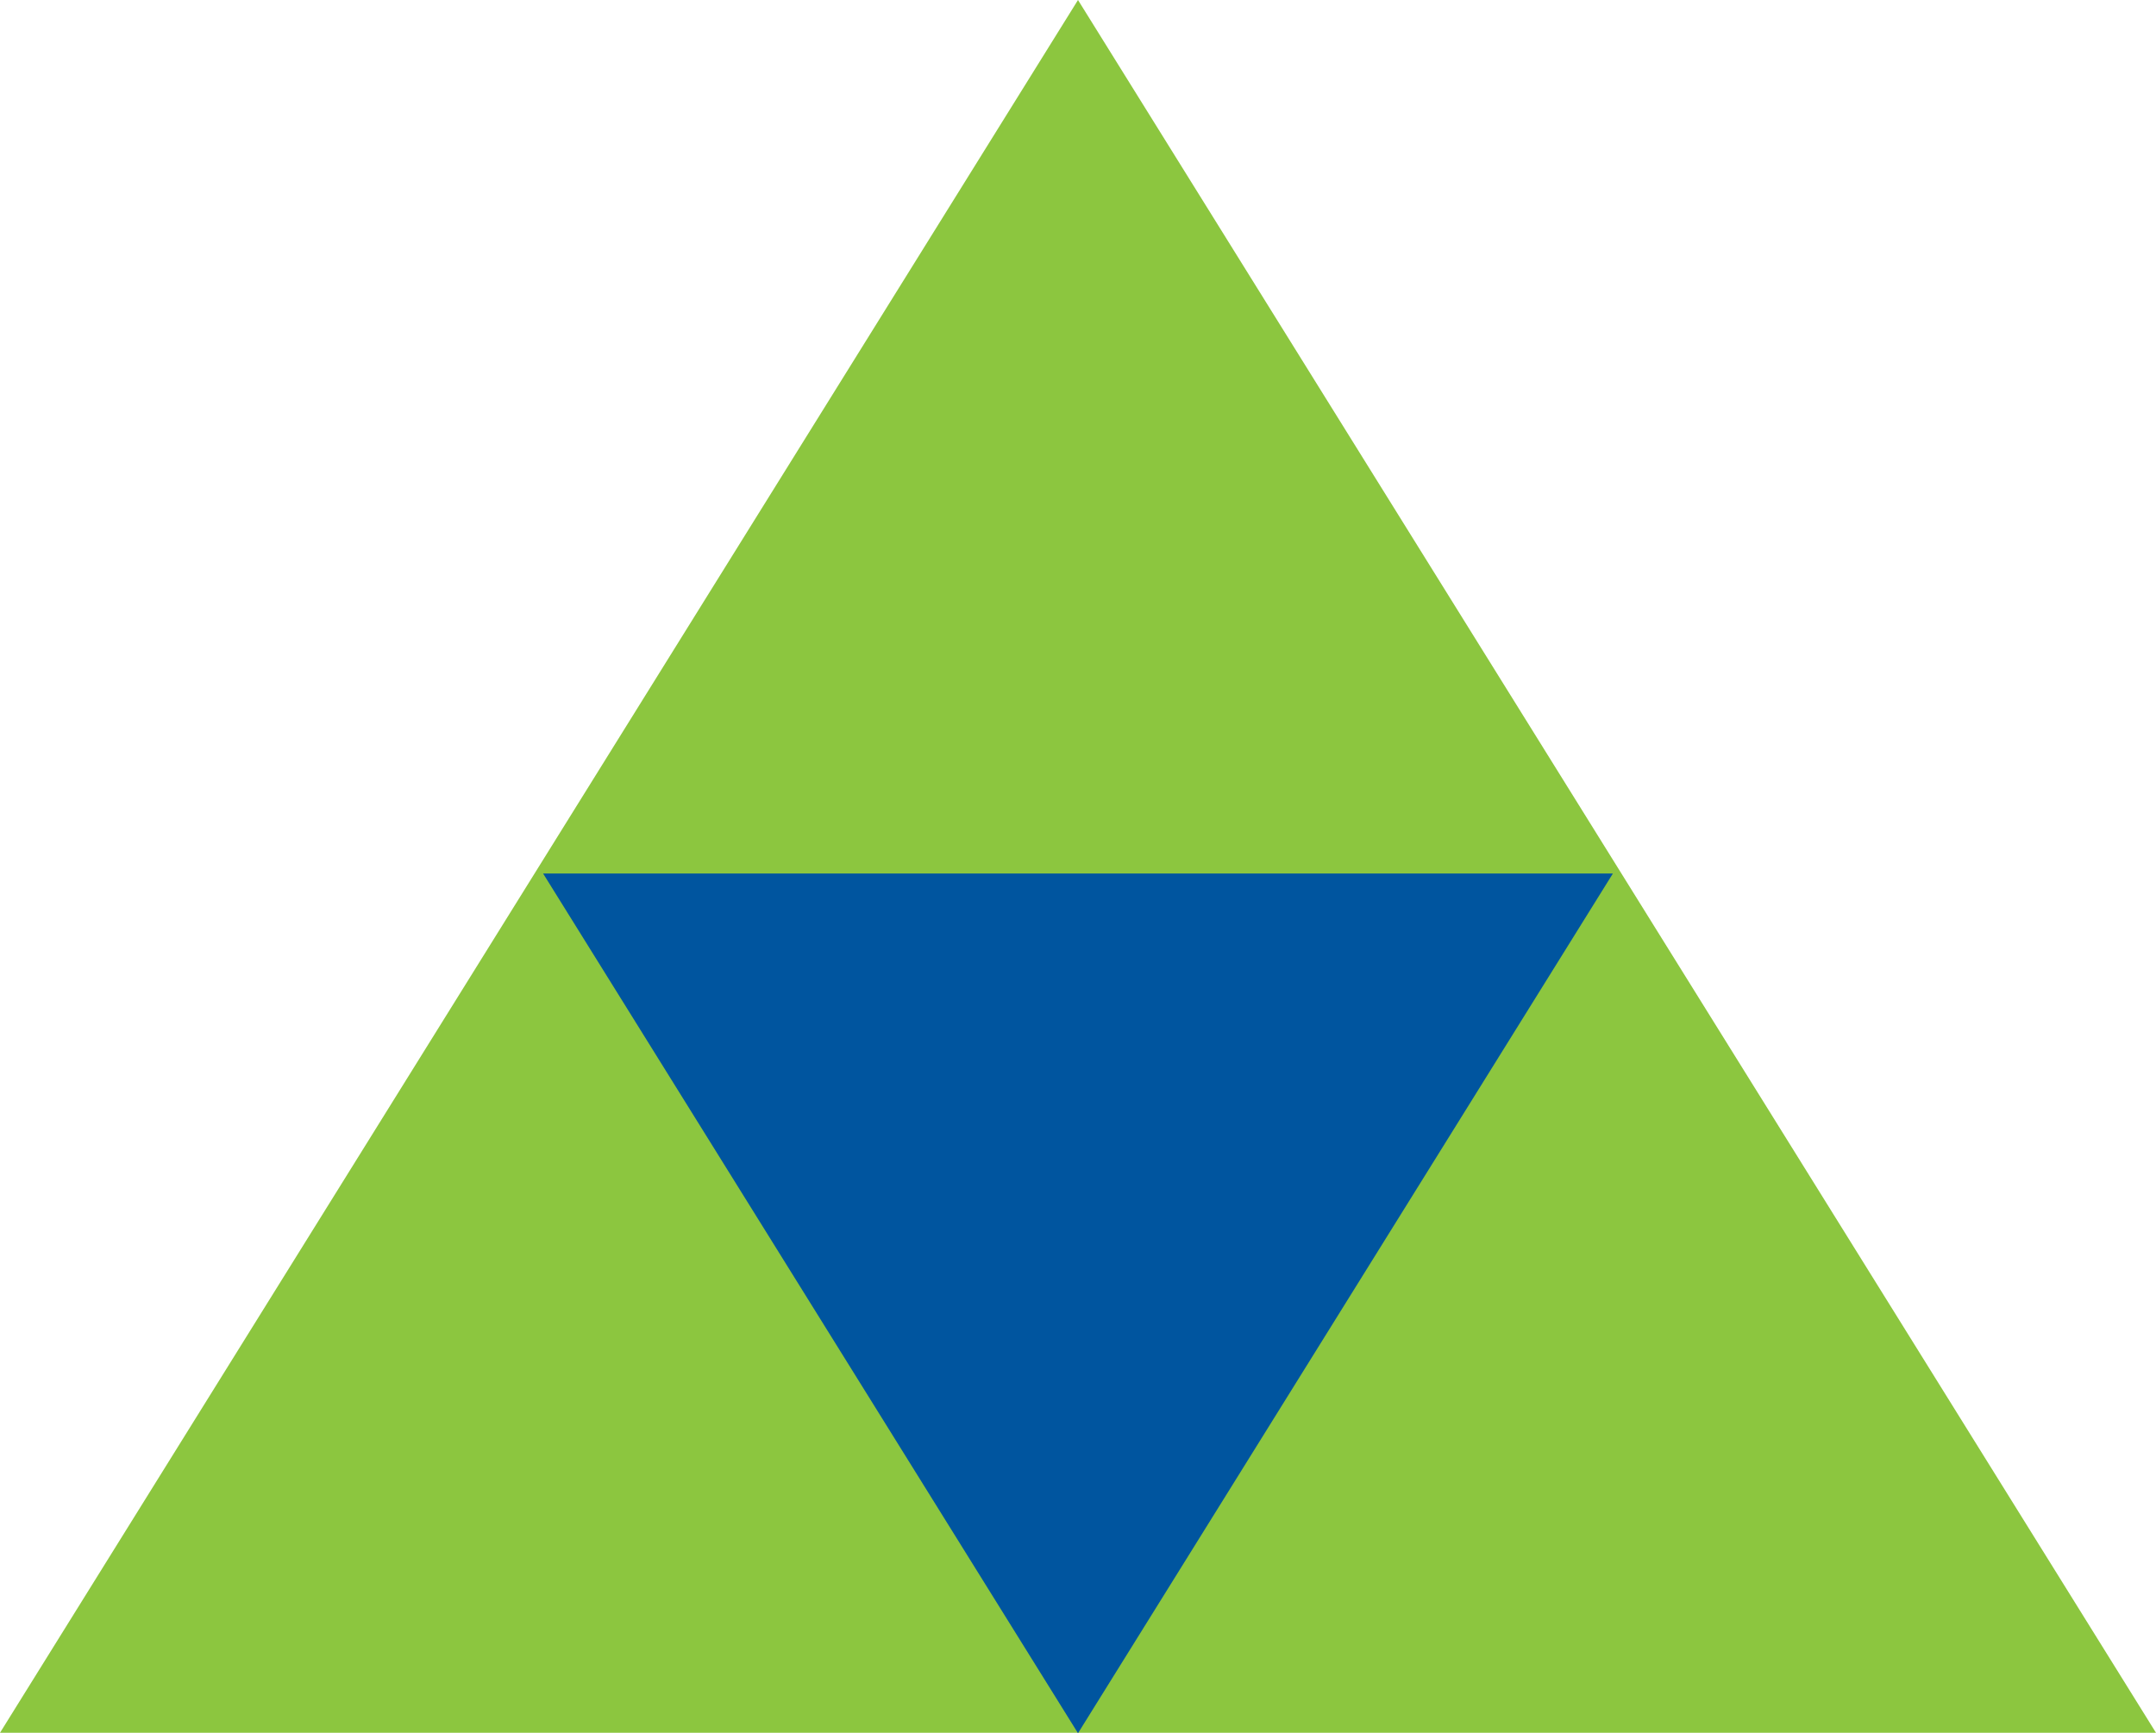
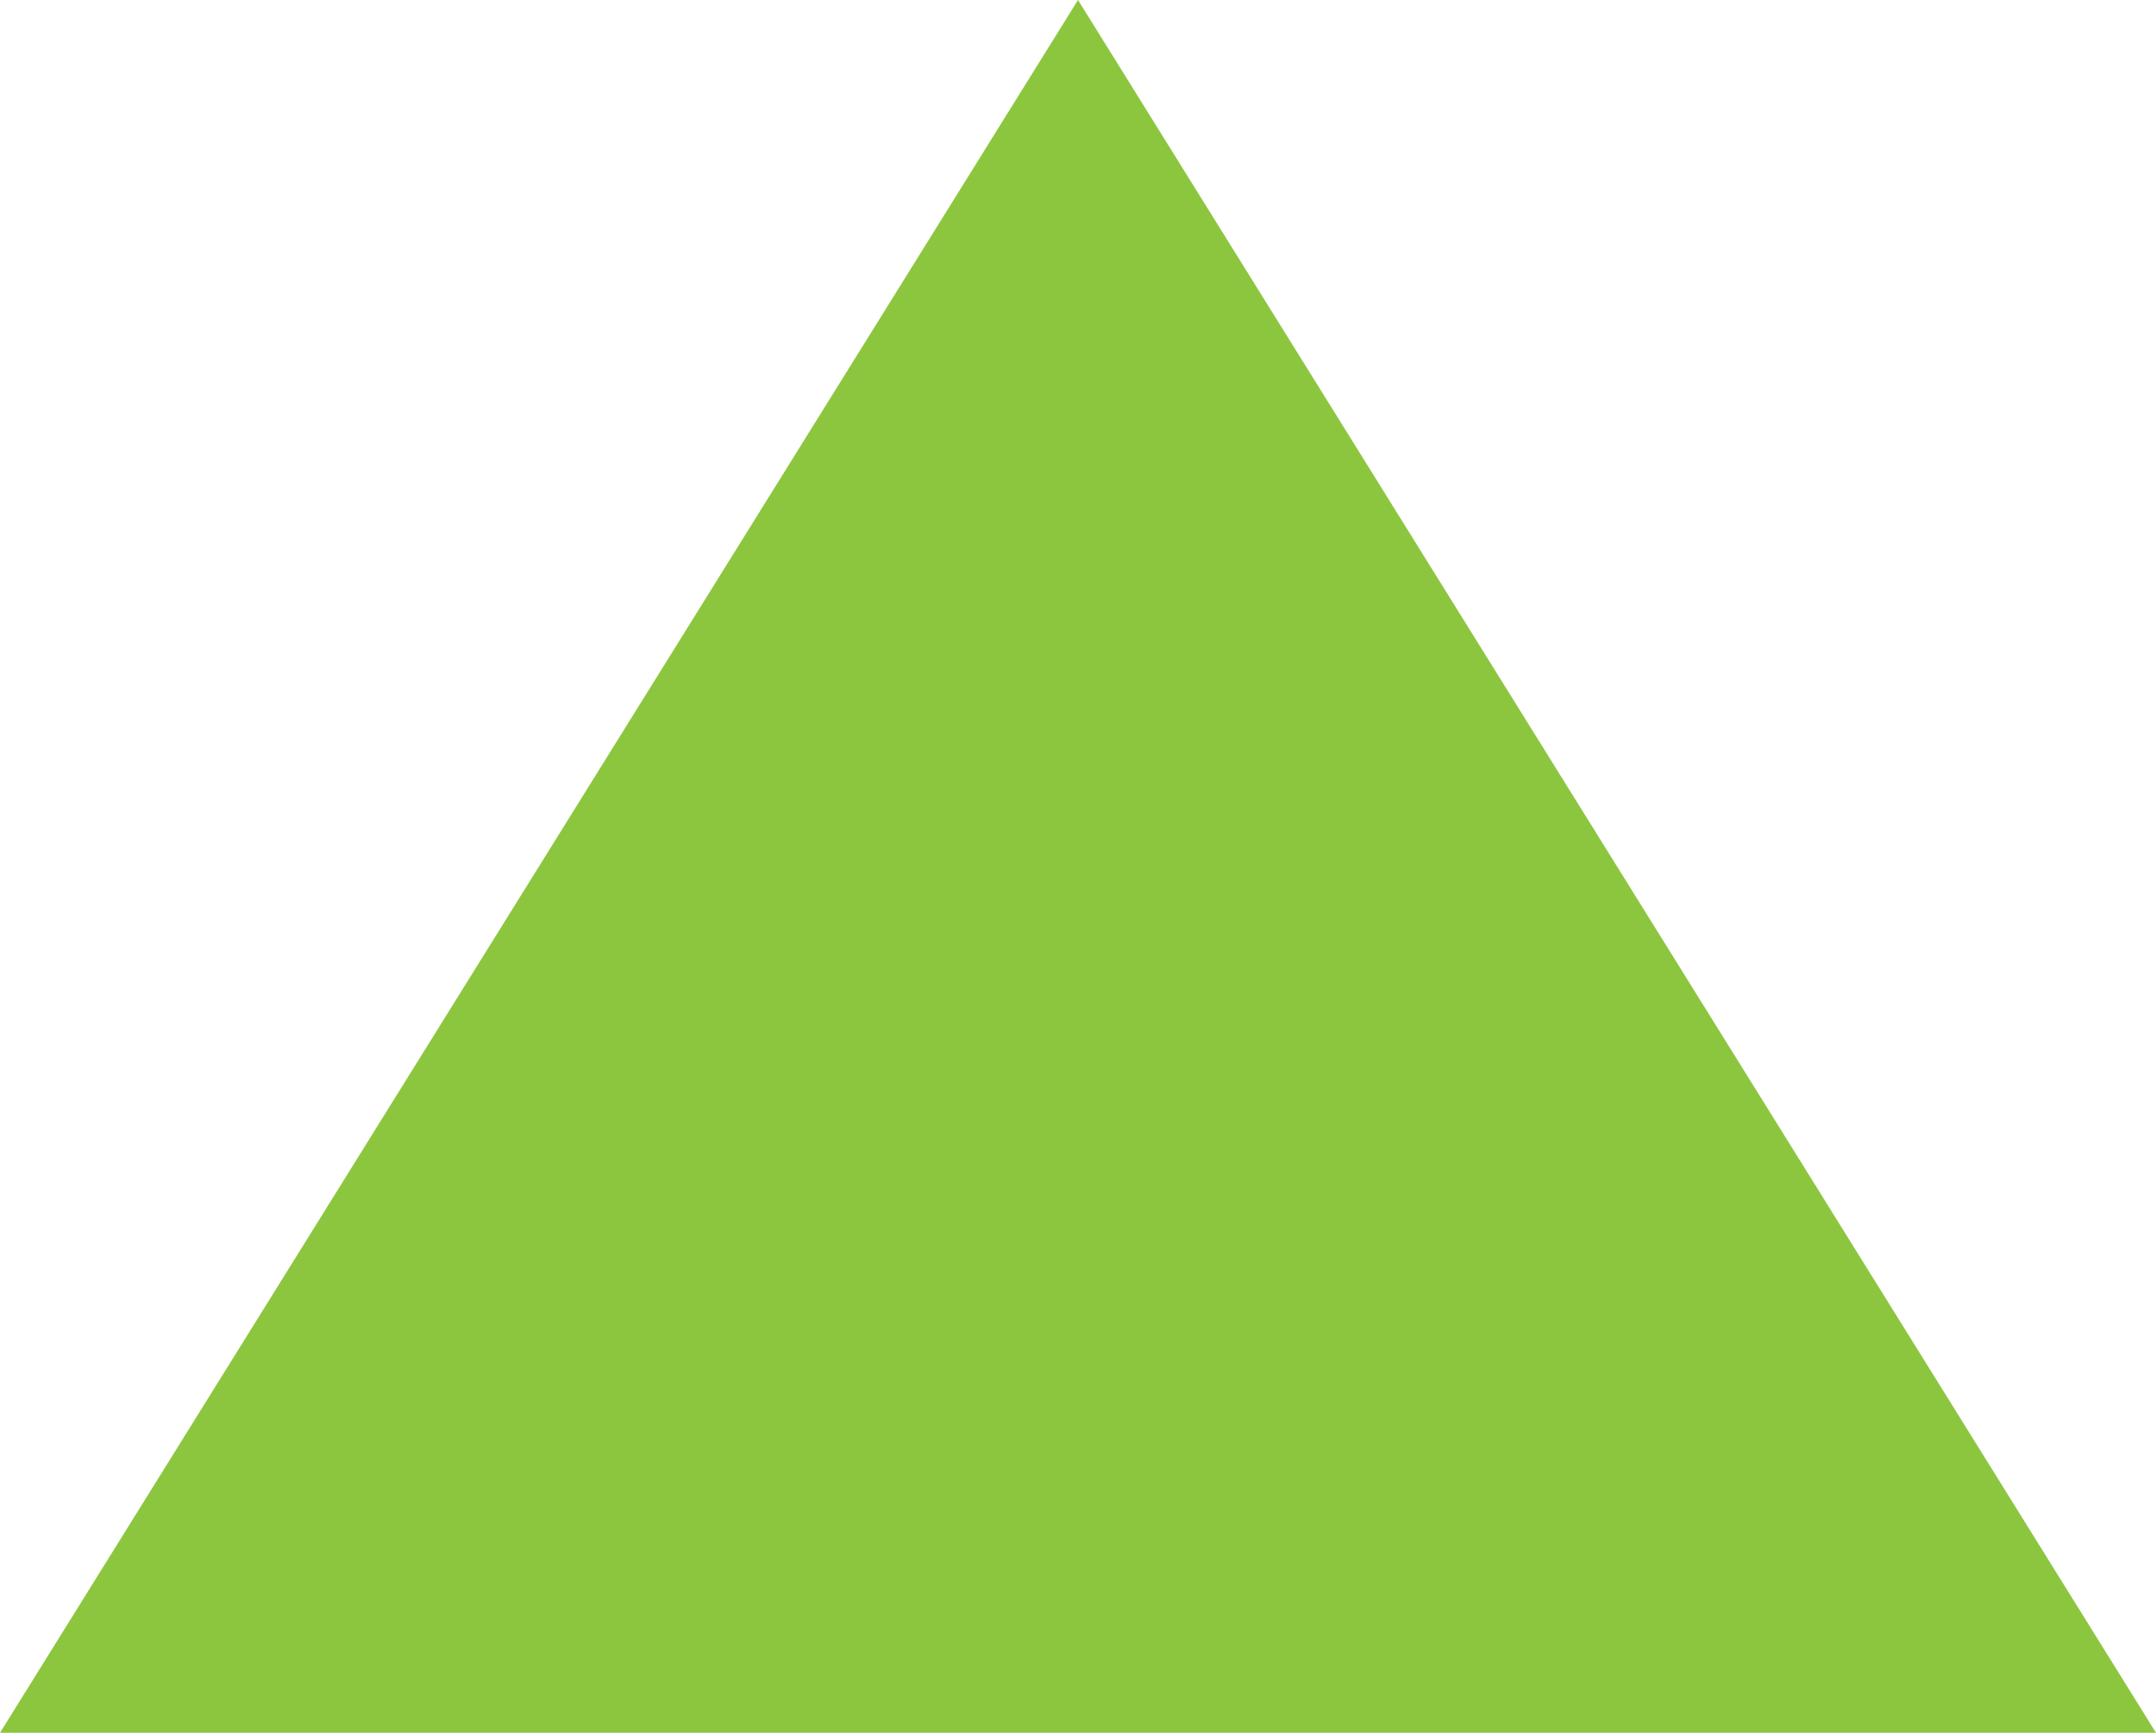
<svg xmlns="http://www.w3.org/2000/svg" id="Layer_1" data-name="Layer 1" viewBox="0 0 49.82 40.06">
  <polygon points="24.91 0 0 40.05 49.82 40.05 24.91 0 24.91 0" style="fill:#8cc63f" />
-   <polygon points="24.91 40.06 37.27 20.19 12.55 20.19 24.91 40.06 24.91 40.06" style="fill:#00559f" />
</svg>